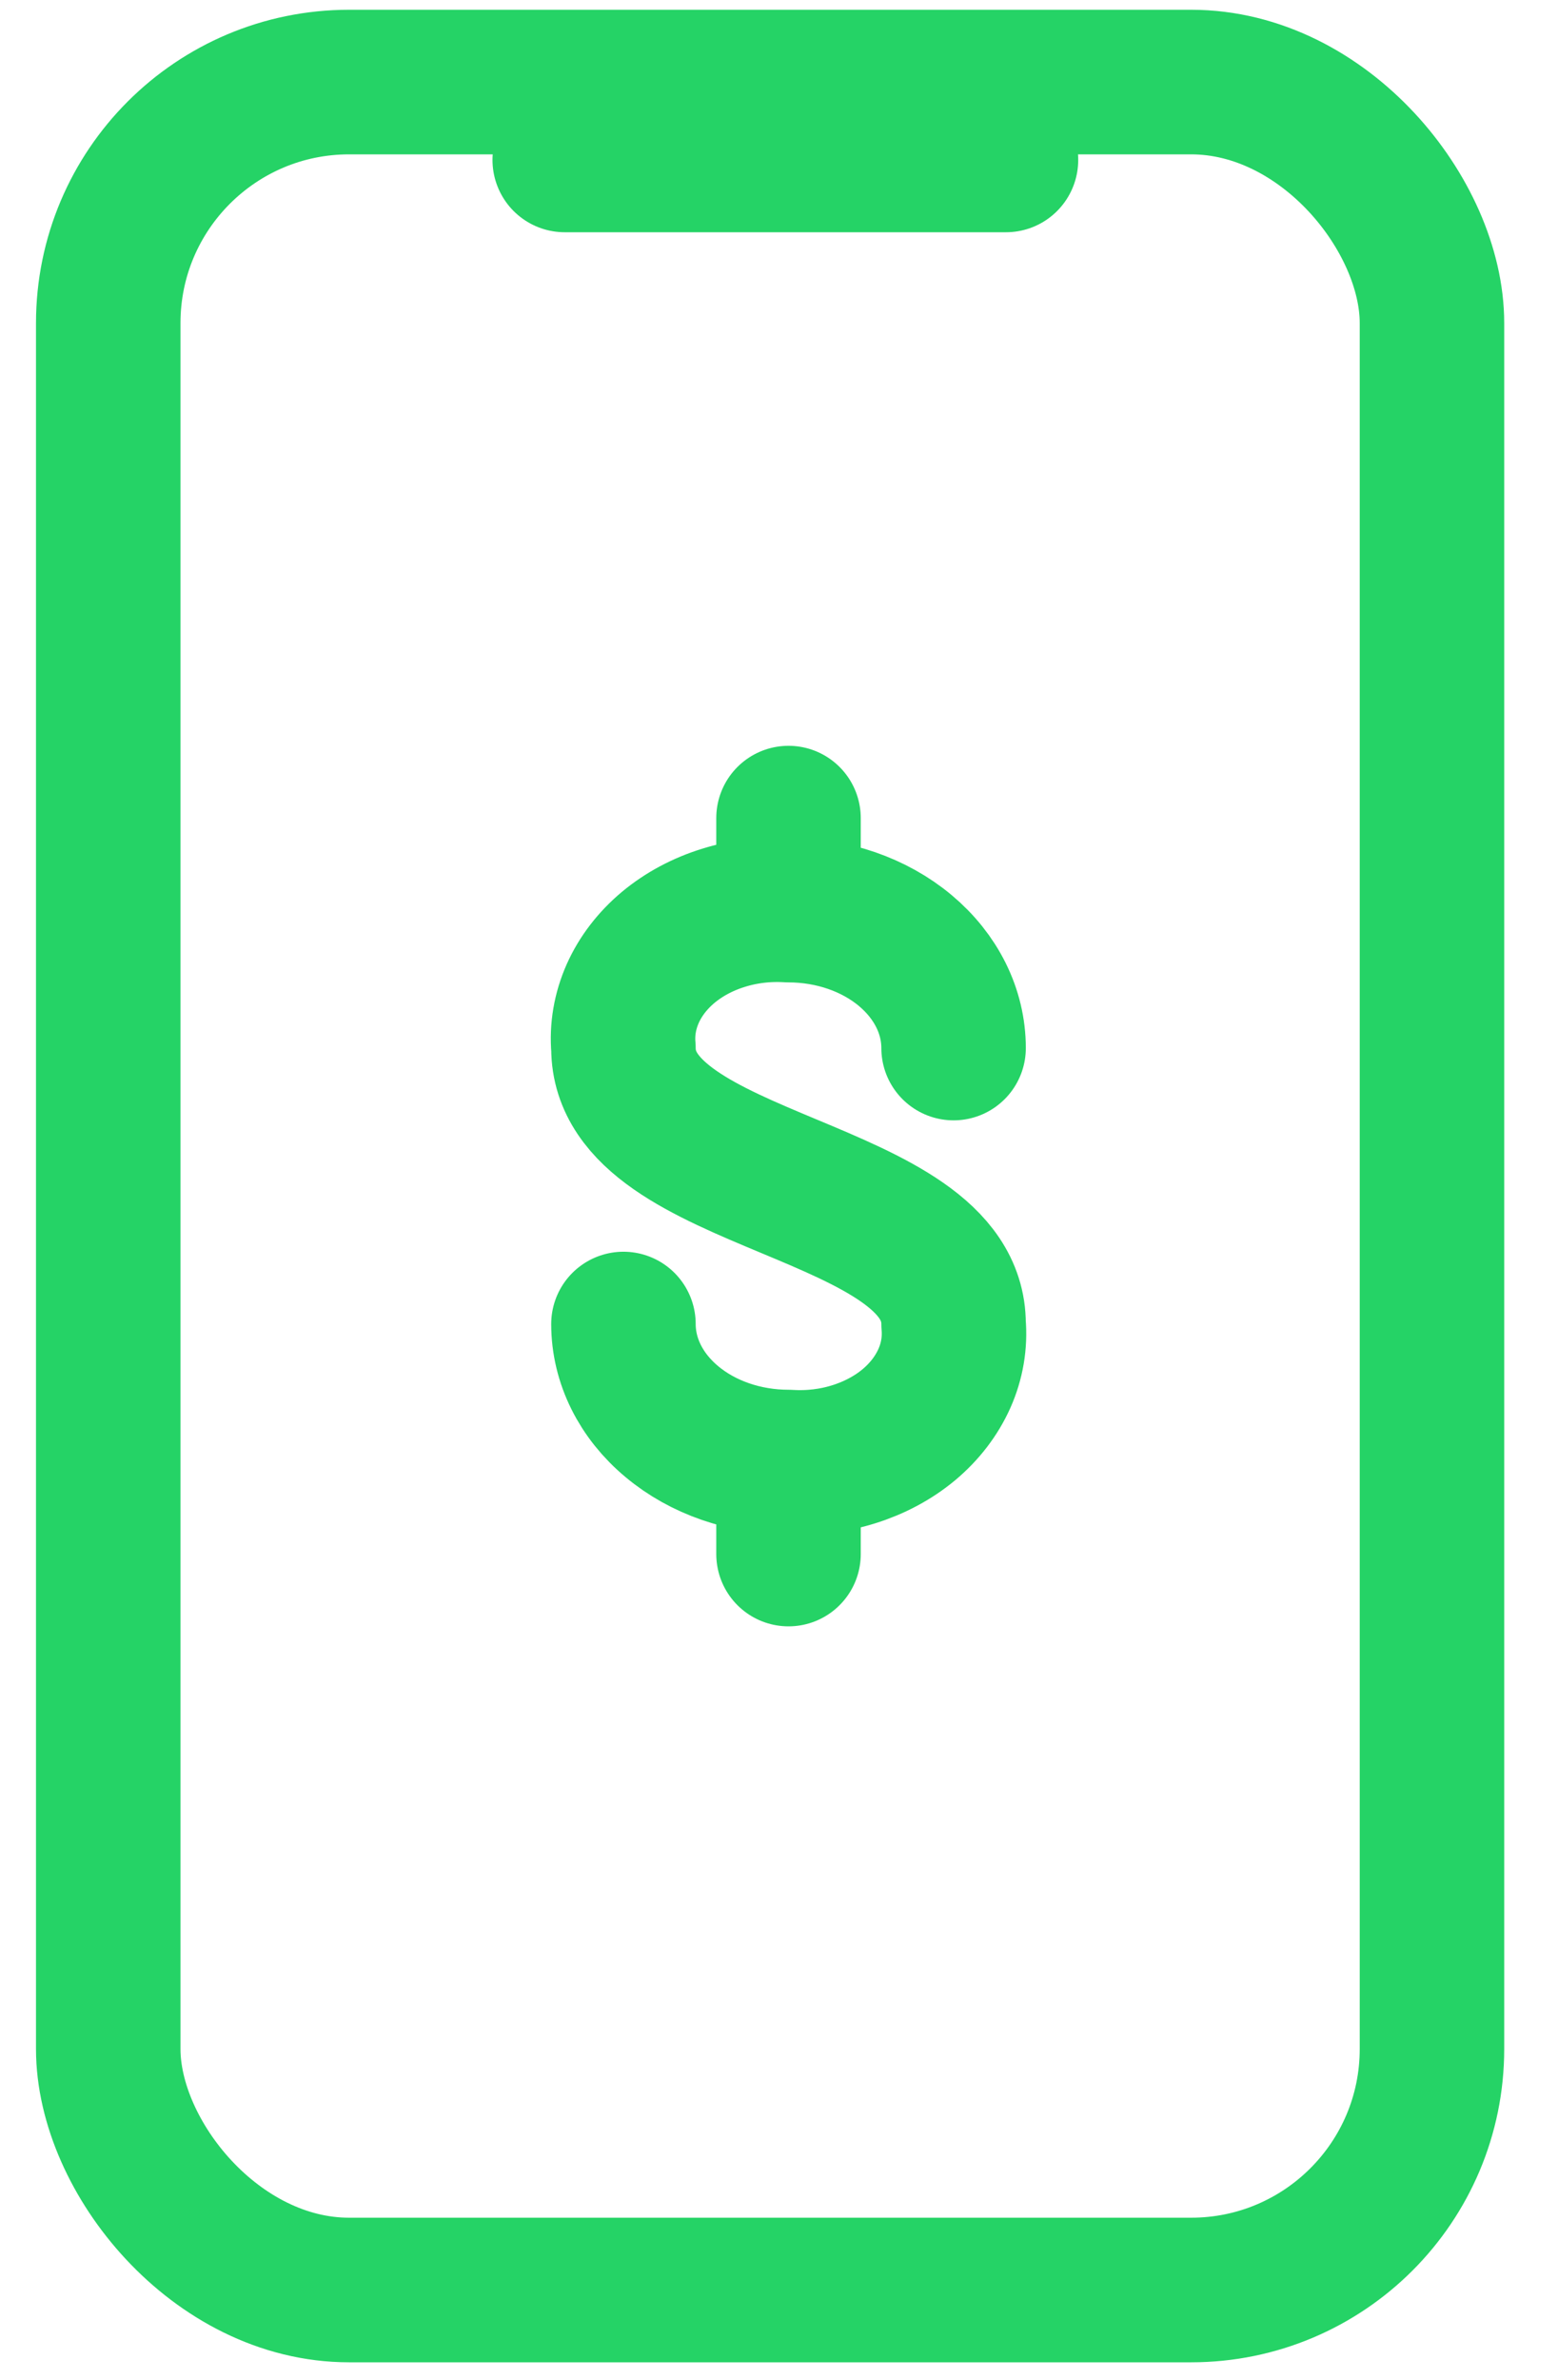
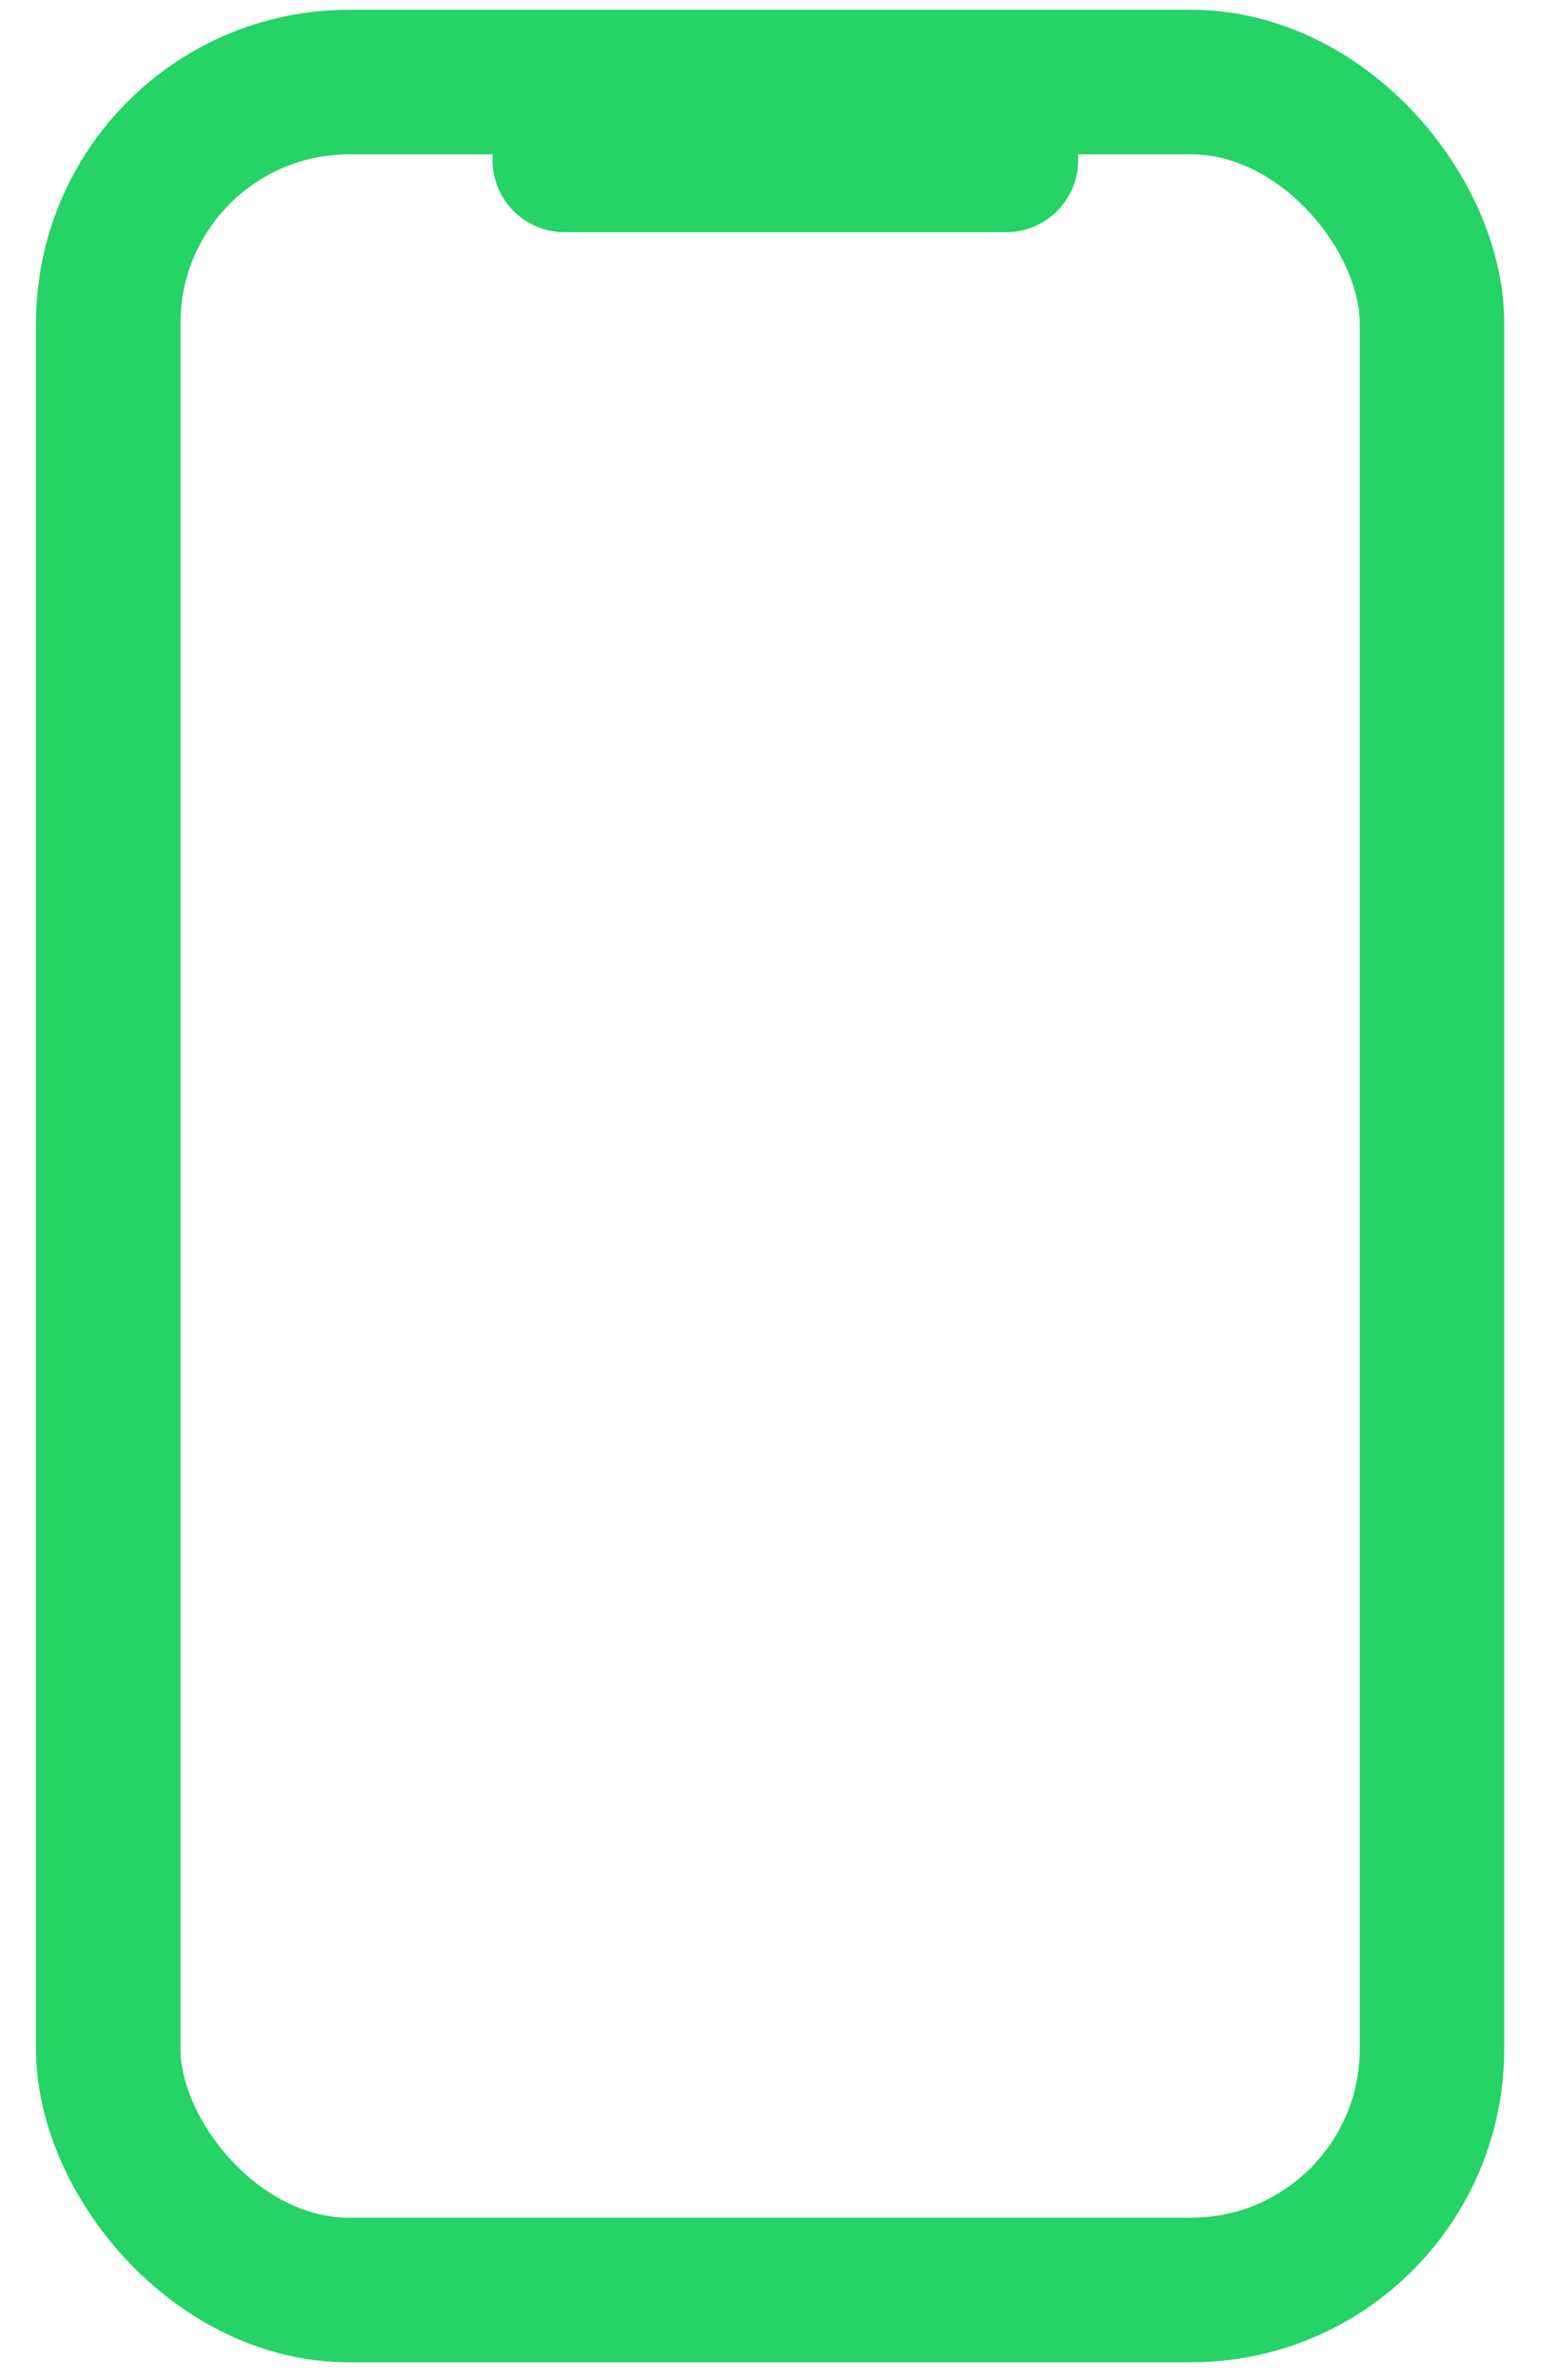
<svg xmlns="http://www.w3.org/2000/svg" width="19" height="29" viewBox="0 0 19 29" fill="none">
  <rect x="1.32" y="1" width="16.143" height="26.905" rx="2.937" stroke="#25D366" stroke-width="1.762" />
  <path d="M12.268 1.949L6.887 1.949" stroke="#25D366" stroke-width="1.762" stroke-linecap="round" />
-   <path d="M7.603 16.134C7.603 16.58 7.815 17.008 8.193 17.323C8.57 17.639 9.082 17.816 9.616 17.816M9.616 17.816C9.886 17.833 10.156 17.801 10.409 17.722C10.663 17.643 10.893 17.52 11.084 17.361C11.275 17.201 11.422 17.009 11.517 16.797C11.611 16.586 11.649 16.36 11.629 16.134C11.629 14.453 7.603 14.453 7.603 12.771C7.583 12.546 7.622 12.32 7.716 12.108C7.81 11.897 7.957 11.705 8.148 11.545C8.34 11.385 8.57 11.262 8.823 11.184C9.076 11.105 9.347 11.073 9.616 11.09M9.616 17.816L9.616 18.937M9.616 11.09C10.15 11.09 10.662 11.267 11.039 11.582C11.417 11.898 11.629 12.325 11.629 12.771M9.616 11.09L9.616 9.969" stroke="#25D366" stroke-width="1.762" stroke-linecap="round" stroke-linejoin="round" />
</svg>